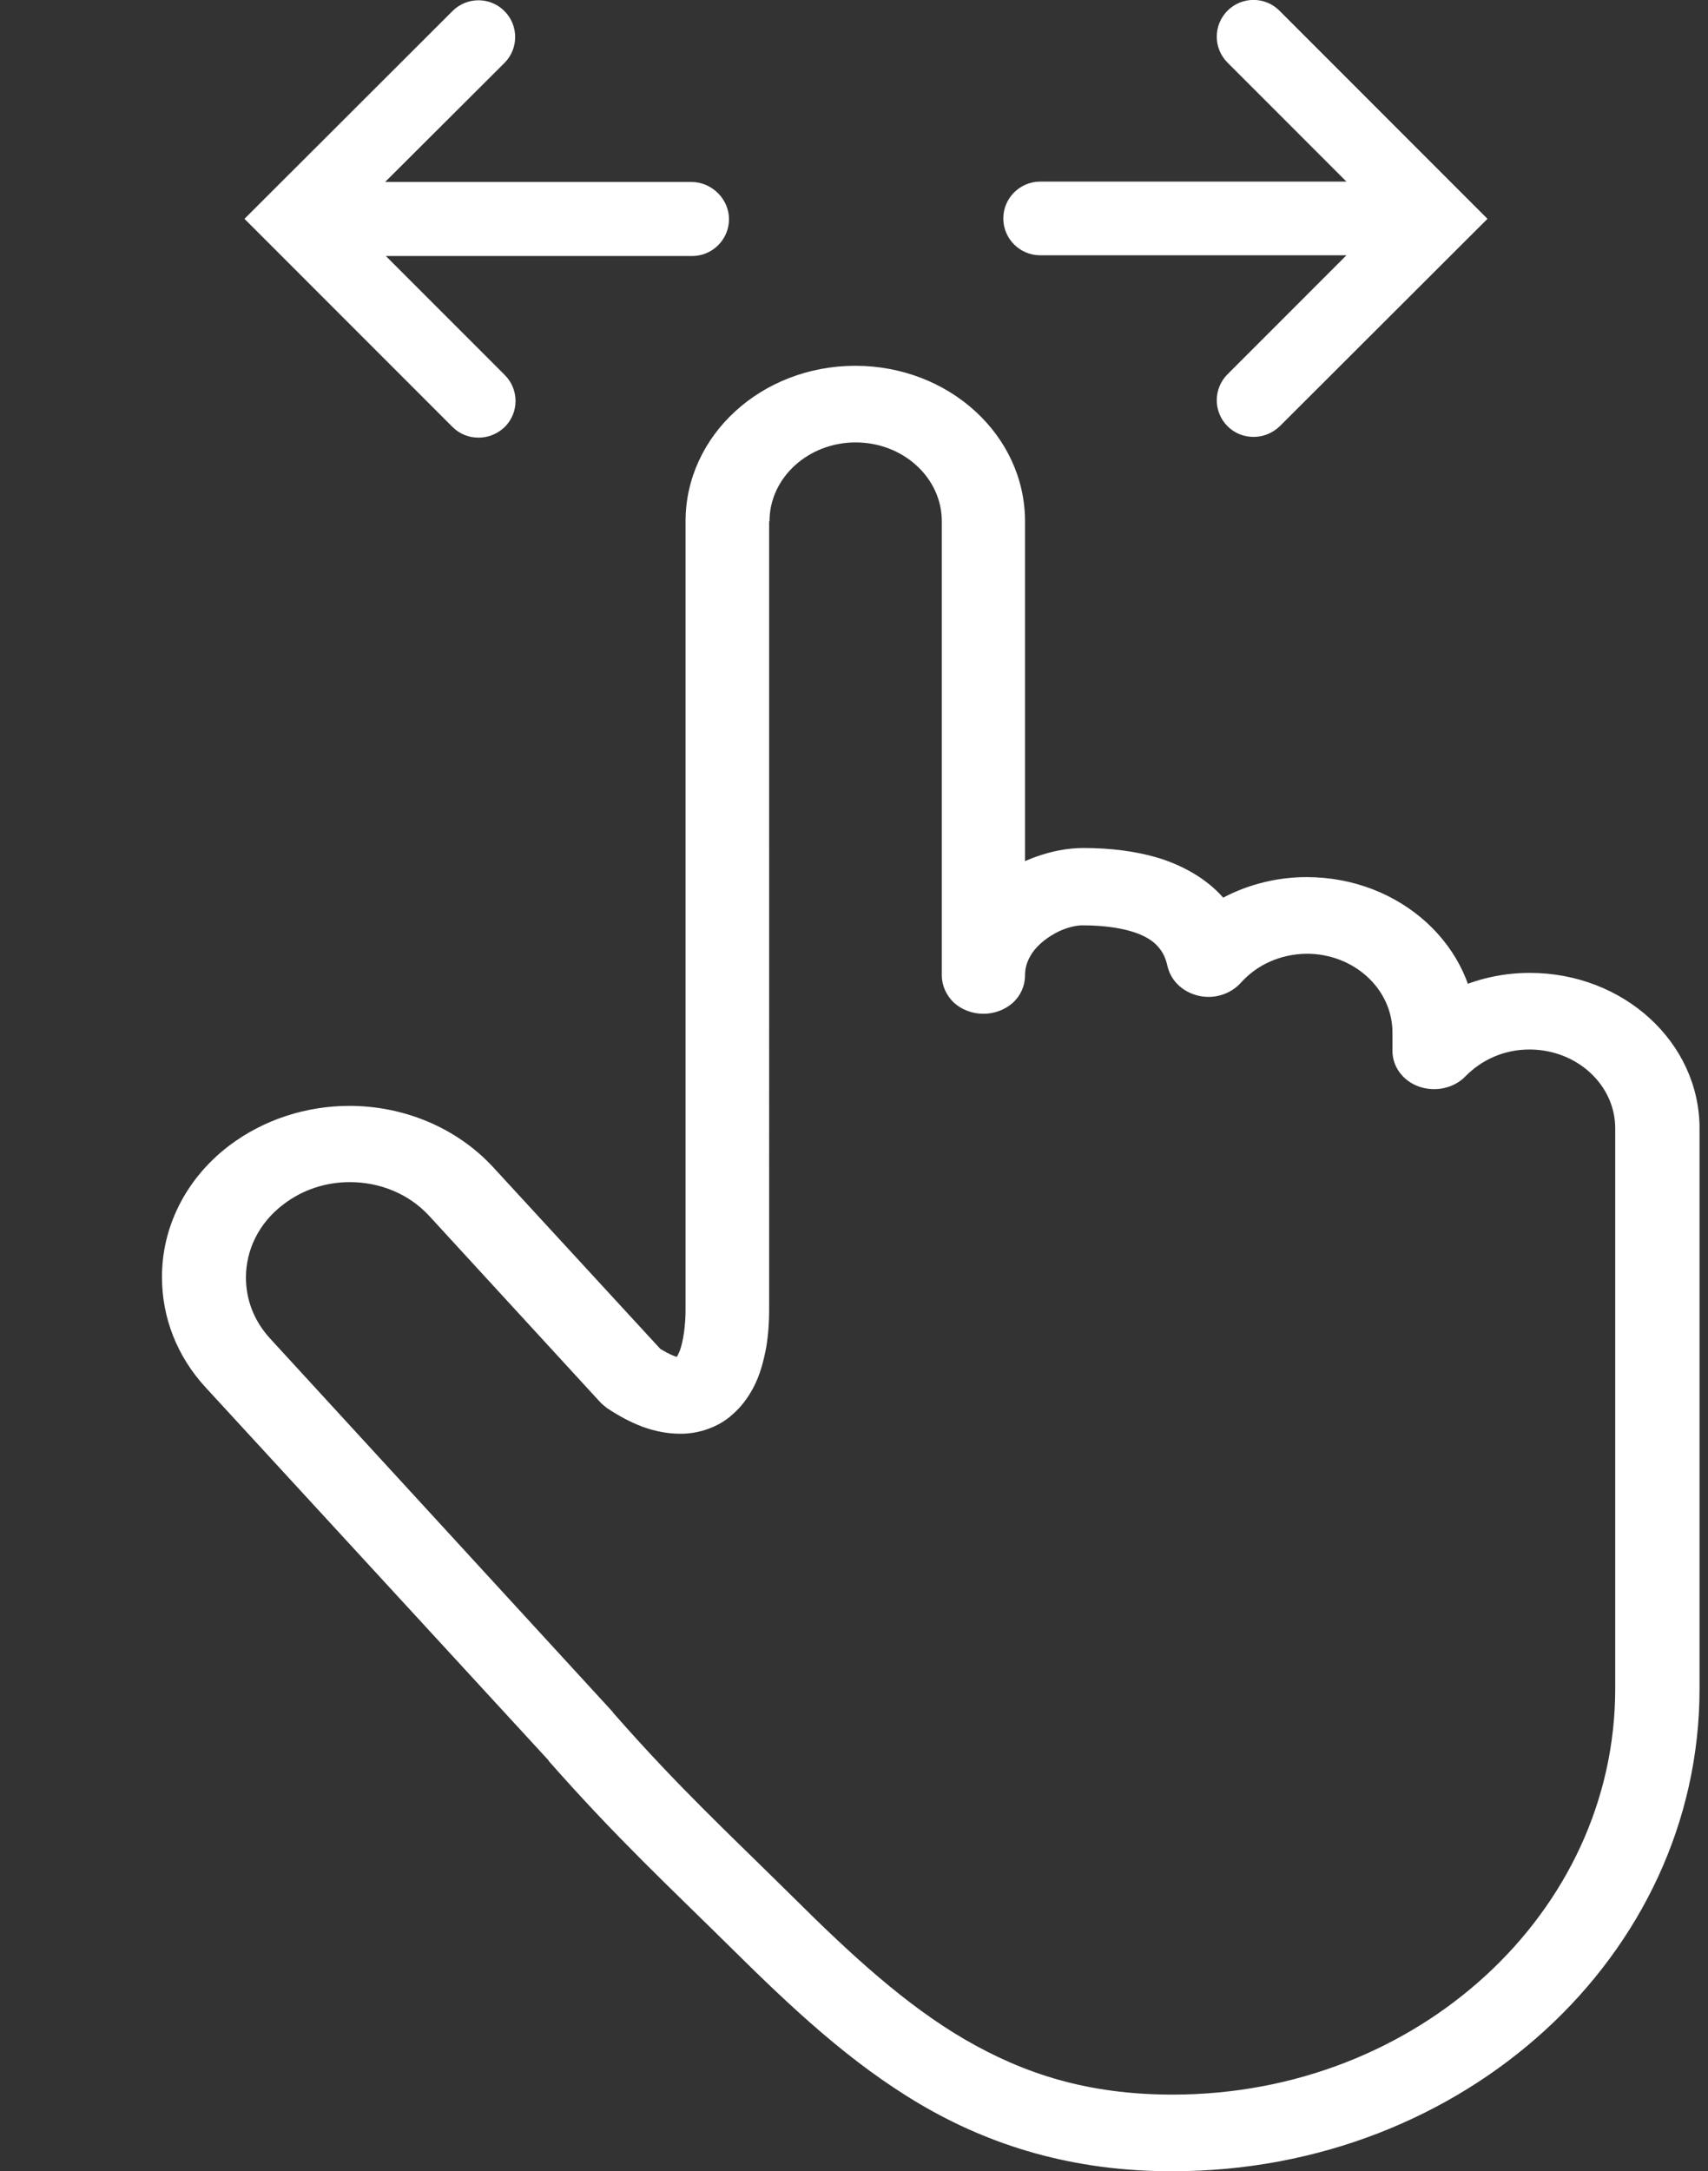
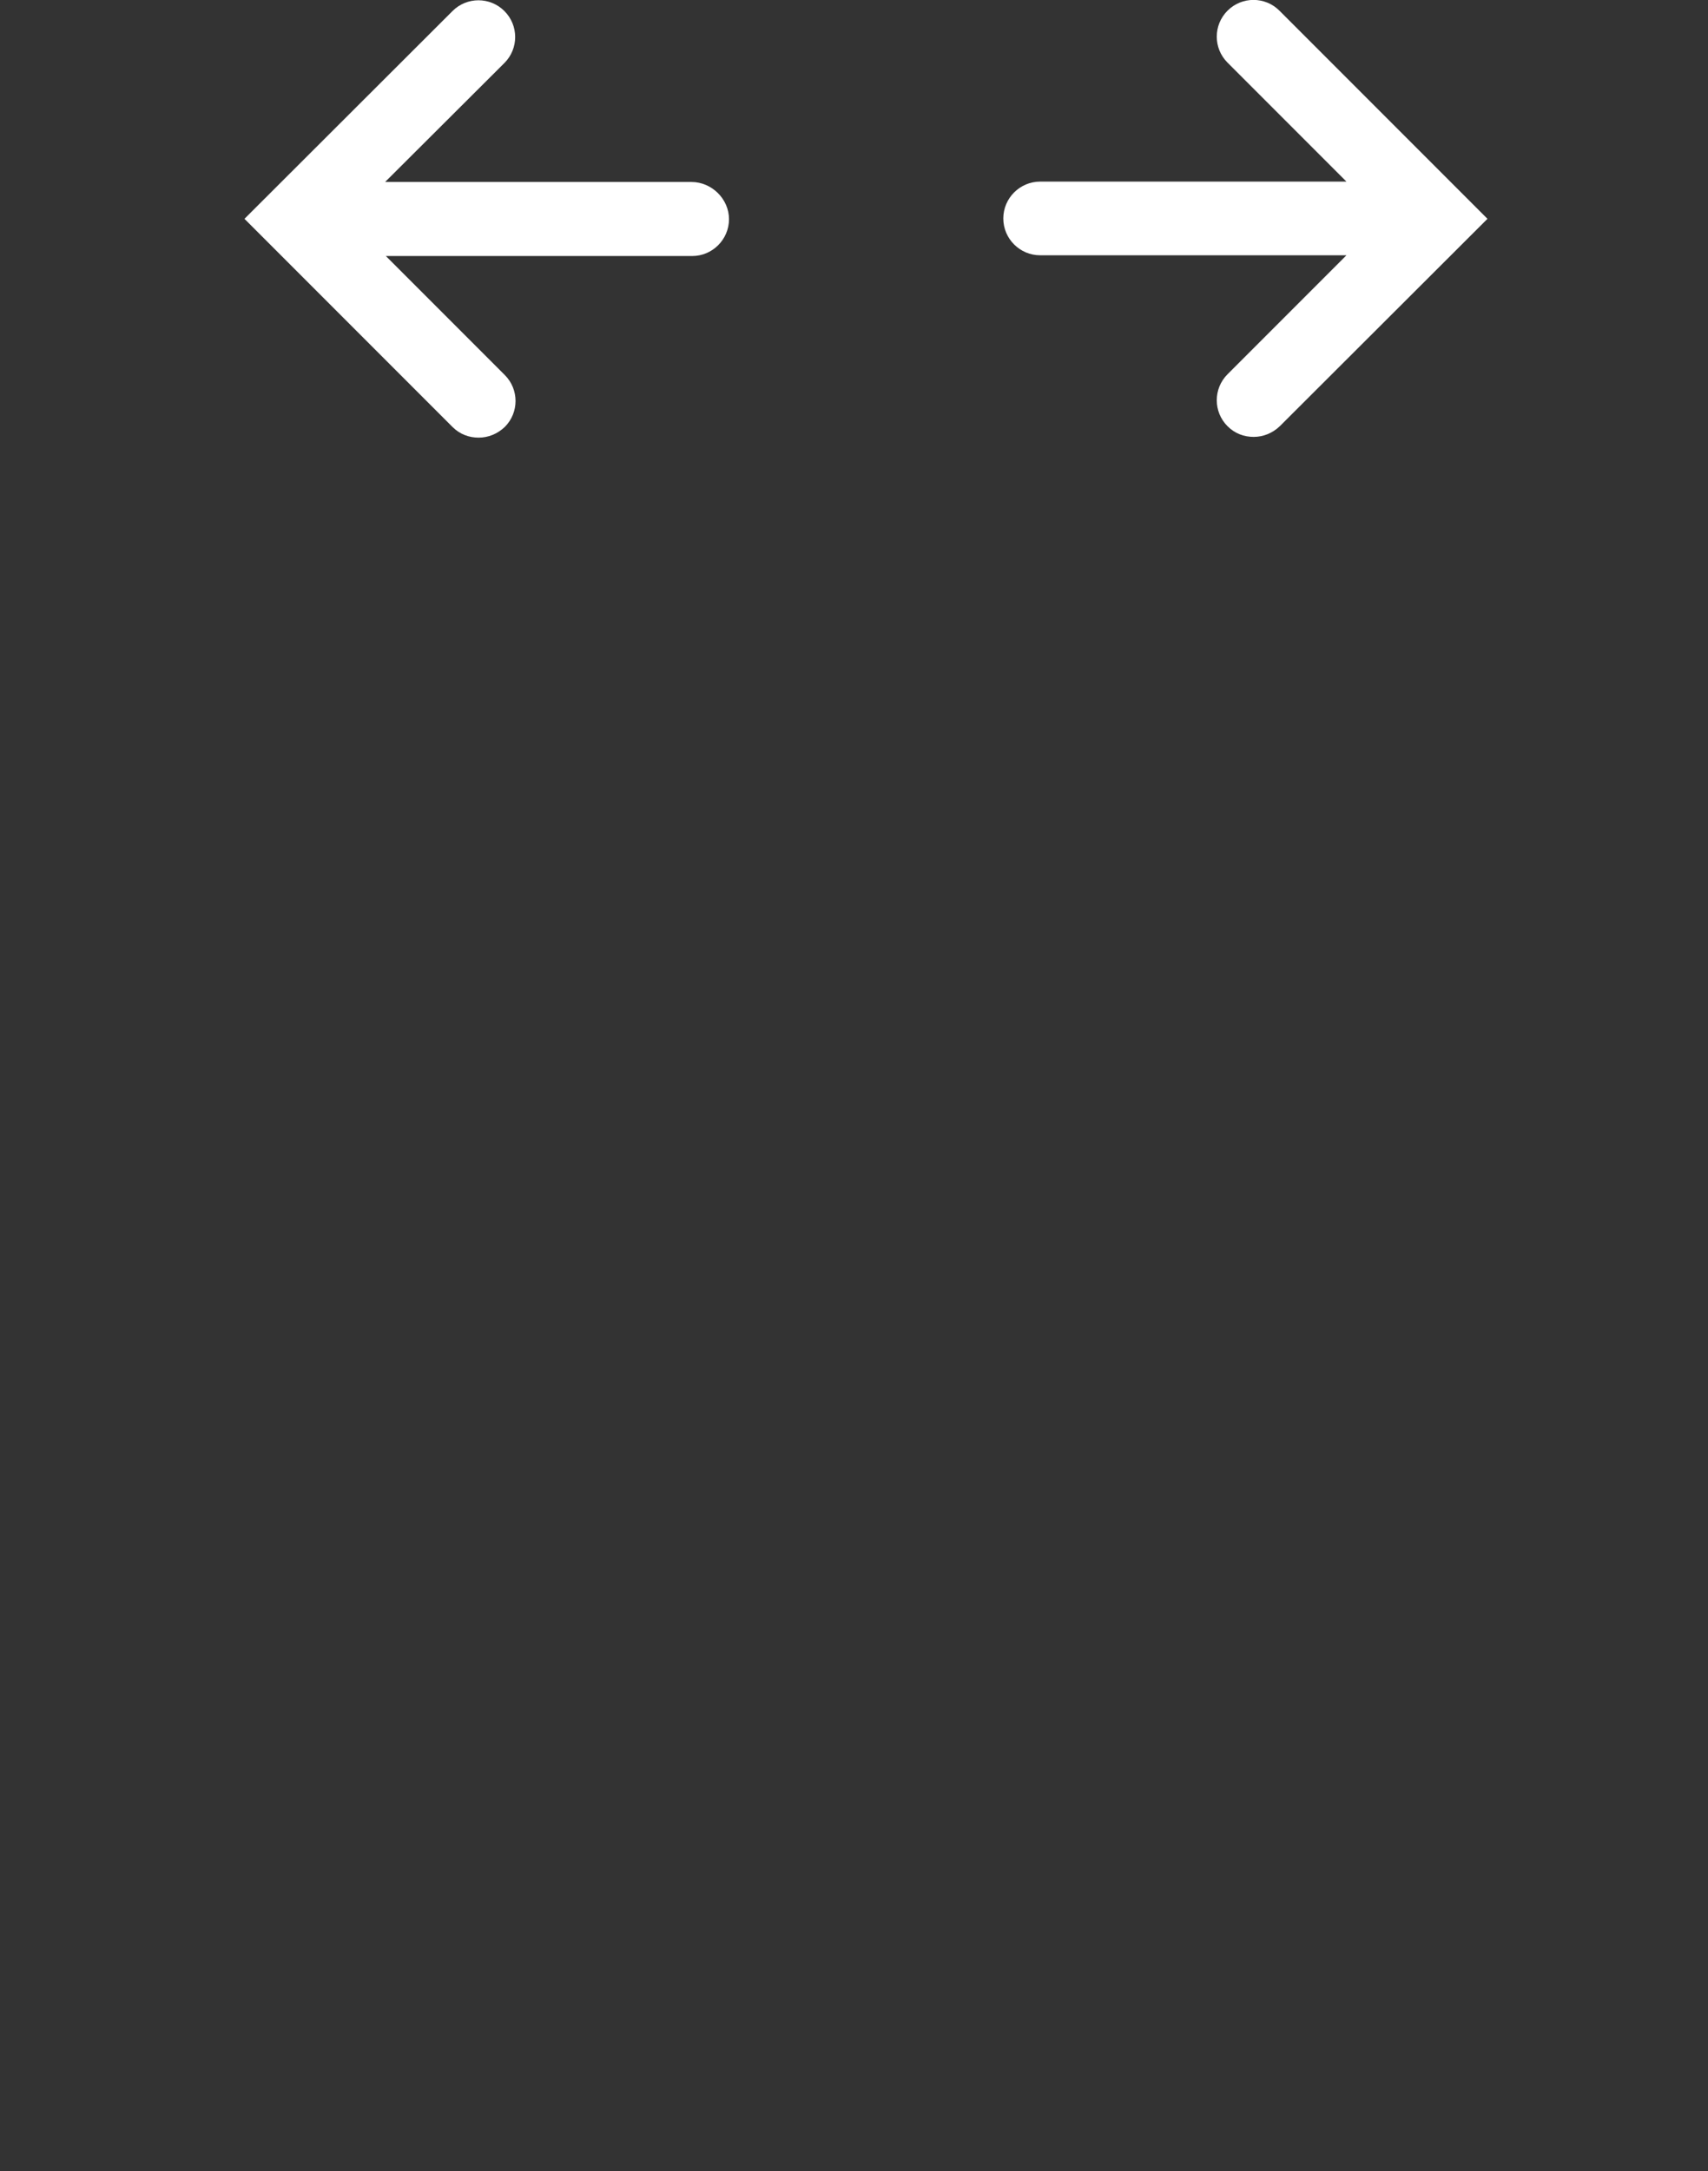
<svg xmlns="http://www.w3.org/2000/svg" version="1.1" id="_x32_" x="0px" y="0px" viewBox="0 0 463.9 589.4" style="enable-background:new 0 0 463.9 589.4;" xml:space="preserve">
  <rect x="0" y="0" width="463.9" height="589.4" fill="#333333" stroke="none" />
  <style type="text/css">
	.st0{fill:#FFFFFF;}
</style>
  <g>
    <g>
-       <path class="st0" d="M197.6,141.5h-11.4v176.7c0,2.8,0,34.6,0,37.5c0,3.8-0.6,8.7-1.7,11.3c-0.3,0.6-0.5,1.1-0.7,1.4l-0.3,0.4    l0.5,0.4l-0.4-0.5l-0.1,0.1l0.5,0.4l-0.4-0.5l1.1,1.4v-1.7l-1.1,0.4l1.1,1.4v-1.7c0,0-0.5,0-1.6-0.4c-1.1-0.4-2.8-1.3-5-2.7    l-6.6,8.4l8.7-6.7l-46.3-50.3c-10.1-10.9-24.5-16.6-39-16.6c-11.5,0-23.2,3.6-32.8,10.9c-12,9.2-18.2,22.5-18.1,35.7    c0,10.6,3.9,21.3,12,30l93.2,101.3l8.7-6.7L149,478c18.8,21.3,32.3,33.7,49.9,51.1c16.1,15.9,32,30.9,51,42.1    c19,11.2,41.5,18.3,68.7,18.2c79,0,143-58.6,143-130.9V306.3c0-23.3-20.6-42.2-46.1-42.2c-13.8,0-26.1,5.7-34.4,14.3l8.5,6.9H401    v-5c0-23.3-20.6-42.2-46.1-42.2c-14.3,0-27.1,6.2-35.4,15.4l8.8,6.6l11.1-2.1c-1.1-4.9-3.2-9.5-6.3-13.3    c-4.6-5.7-11.1-9.4-17.8-11.6c-6.8-2.1-13.8-2.9-21-2.9c-4.5,0-8.8,0.9-13,2.4c-6.3,2.3-12.4,6-17.2,11.3    c-4.8,5.3-8.3,12.6-8.3,20.8c0,2.7,1.2,5.4,3.3,7.4c2.1,1.9,5,3,8,3c3,0,5.9-1.1,8-3c2.1-1.9,3.3-4.6,3.3-7.4V141.5    c0-23.3-20.6-42.2-46.1-42.2c-25.5,0-46.1,18.9-46.1,42.2H197.6H209c0-11.8,10.5-21.4,23.4-21.4c12.9,0,23.4,9.6,23.4,21.4v123.3    c0,2.7,1.2,5.4,3.3,7.4c2.1,1.9,5,3,8,3c3,0,5.9-1.1,8-3c2.1-1.9,3.3-4.6,3.3-7.4c0-2,0.5-3.6,1.4-5.2c1.3-2.4,3.8-4.6,6.7-6.2    c2.8-1.6,6.1-2.3,7.7-2.2c7.2,0,13.1,1.2,16.6,3c1.8,0.9,3,1.9,4,3.1c1,1.2,1.8,2.7,2.3,5c0.9,3.9,4.1,7,8.4,8    c4.2,1,8.7-0.4,11.5-3.5c4.4-4.9,10.7-7.8,17.9-7.9c12.9,0,23.3,9.6,23.3,21.4v5c0,4.3,2.9,8.2,7.3,9.7c4.4,1.5,9.4,0.4,12.5-2.8    c4.4-4.5,10.5-7.3,17.4-7.3c12.9,0,23.3,9.6,23.3,21.4v152.1c0,30.4-13.4,57.9-35.2,77.9s-51.8,32.3-85,32.3    c-23,0-40.3-5.6-56.5-15c-16.1-9.4-30.8-22.9-46.6-38.6c-18-17.8-30.8-29.5-48.9-50.1l-0.1-0.2L73.4,363.4    c-4.5-4.9-6.6-10.7-6.6-16.6c0-7.4,3.4-14.7,10.1-19.8c5.3-4.1,11.7-6.1,18.1-6.1c8.1,0,16,3.1,21.6,9.2l46.2,50.3    c0.6,0.7,1.3,1.2,2,1.8c3.3,2.2,6.5,3.9,9.7,5.1c3.3,1.2,6.7,1.9,10.1,1.9c5.4,0.1,10.8-2,14.2-5.1c2.6-2.2,4.4-4.8,5.7-7.2    c2-3.7,2.9-7.5,3.6-11.1c0.6-3.6,0.8-7,0.8-10.1c0-2.9,0-34.7,0-37.5V141.5L197.6,141.5L197.6,141.5z" />
-     </g>
+       </g>
    <path class="st0" d="M187.8,49.4h-83.2L137,17.1c3.9-3.9,3.9-10.2,0-14.1c-3.9-3.9-10.2-3.9-14.1,0L66.4,59.4l56.5,56.5   c2,2,4.5,2.9,7.1,2.9c2.6,0,5.1-1,7.1-2.9c3.9-3.9,3.9-10.2,0-14.1l-32.3-32.3h83.2c5.5,0,10-4.5,10-10S193.3,49.4,187.8,49.4z" />
    <path class="st0" d="M347.5,2.9c-3.9-3.9-10.2-3.9-14.1,0c-3.9,3.9-3.9,10.2,0,14.1l32.3,32.3h-83.2c-5.5,0-10,4.5-10,10   s4.5,10,10,10h83.2l-32.3,32.3c-3.9,3.9-3.9,10.2,0,14.1c2,2,4.5,2.9,7.1,2.9c2.6,0,5.1-1,7.1-2.9L404,59.4L347.5,2.9z" />
  </g>
</svg>